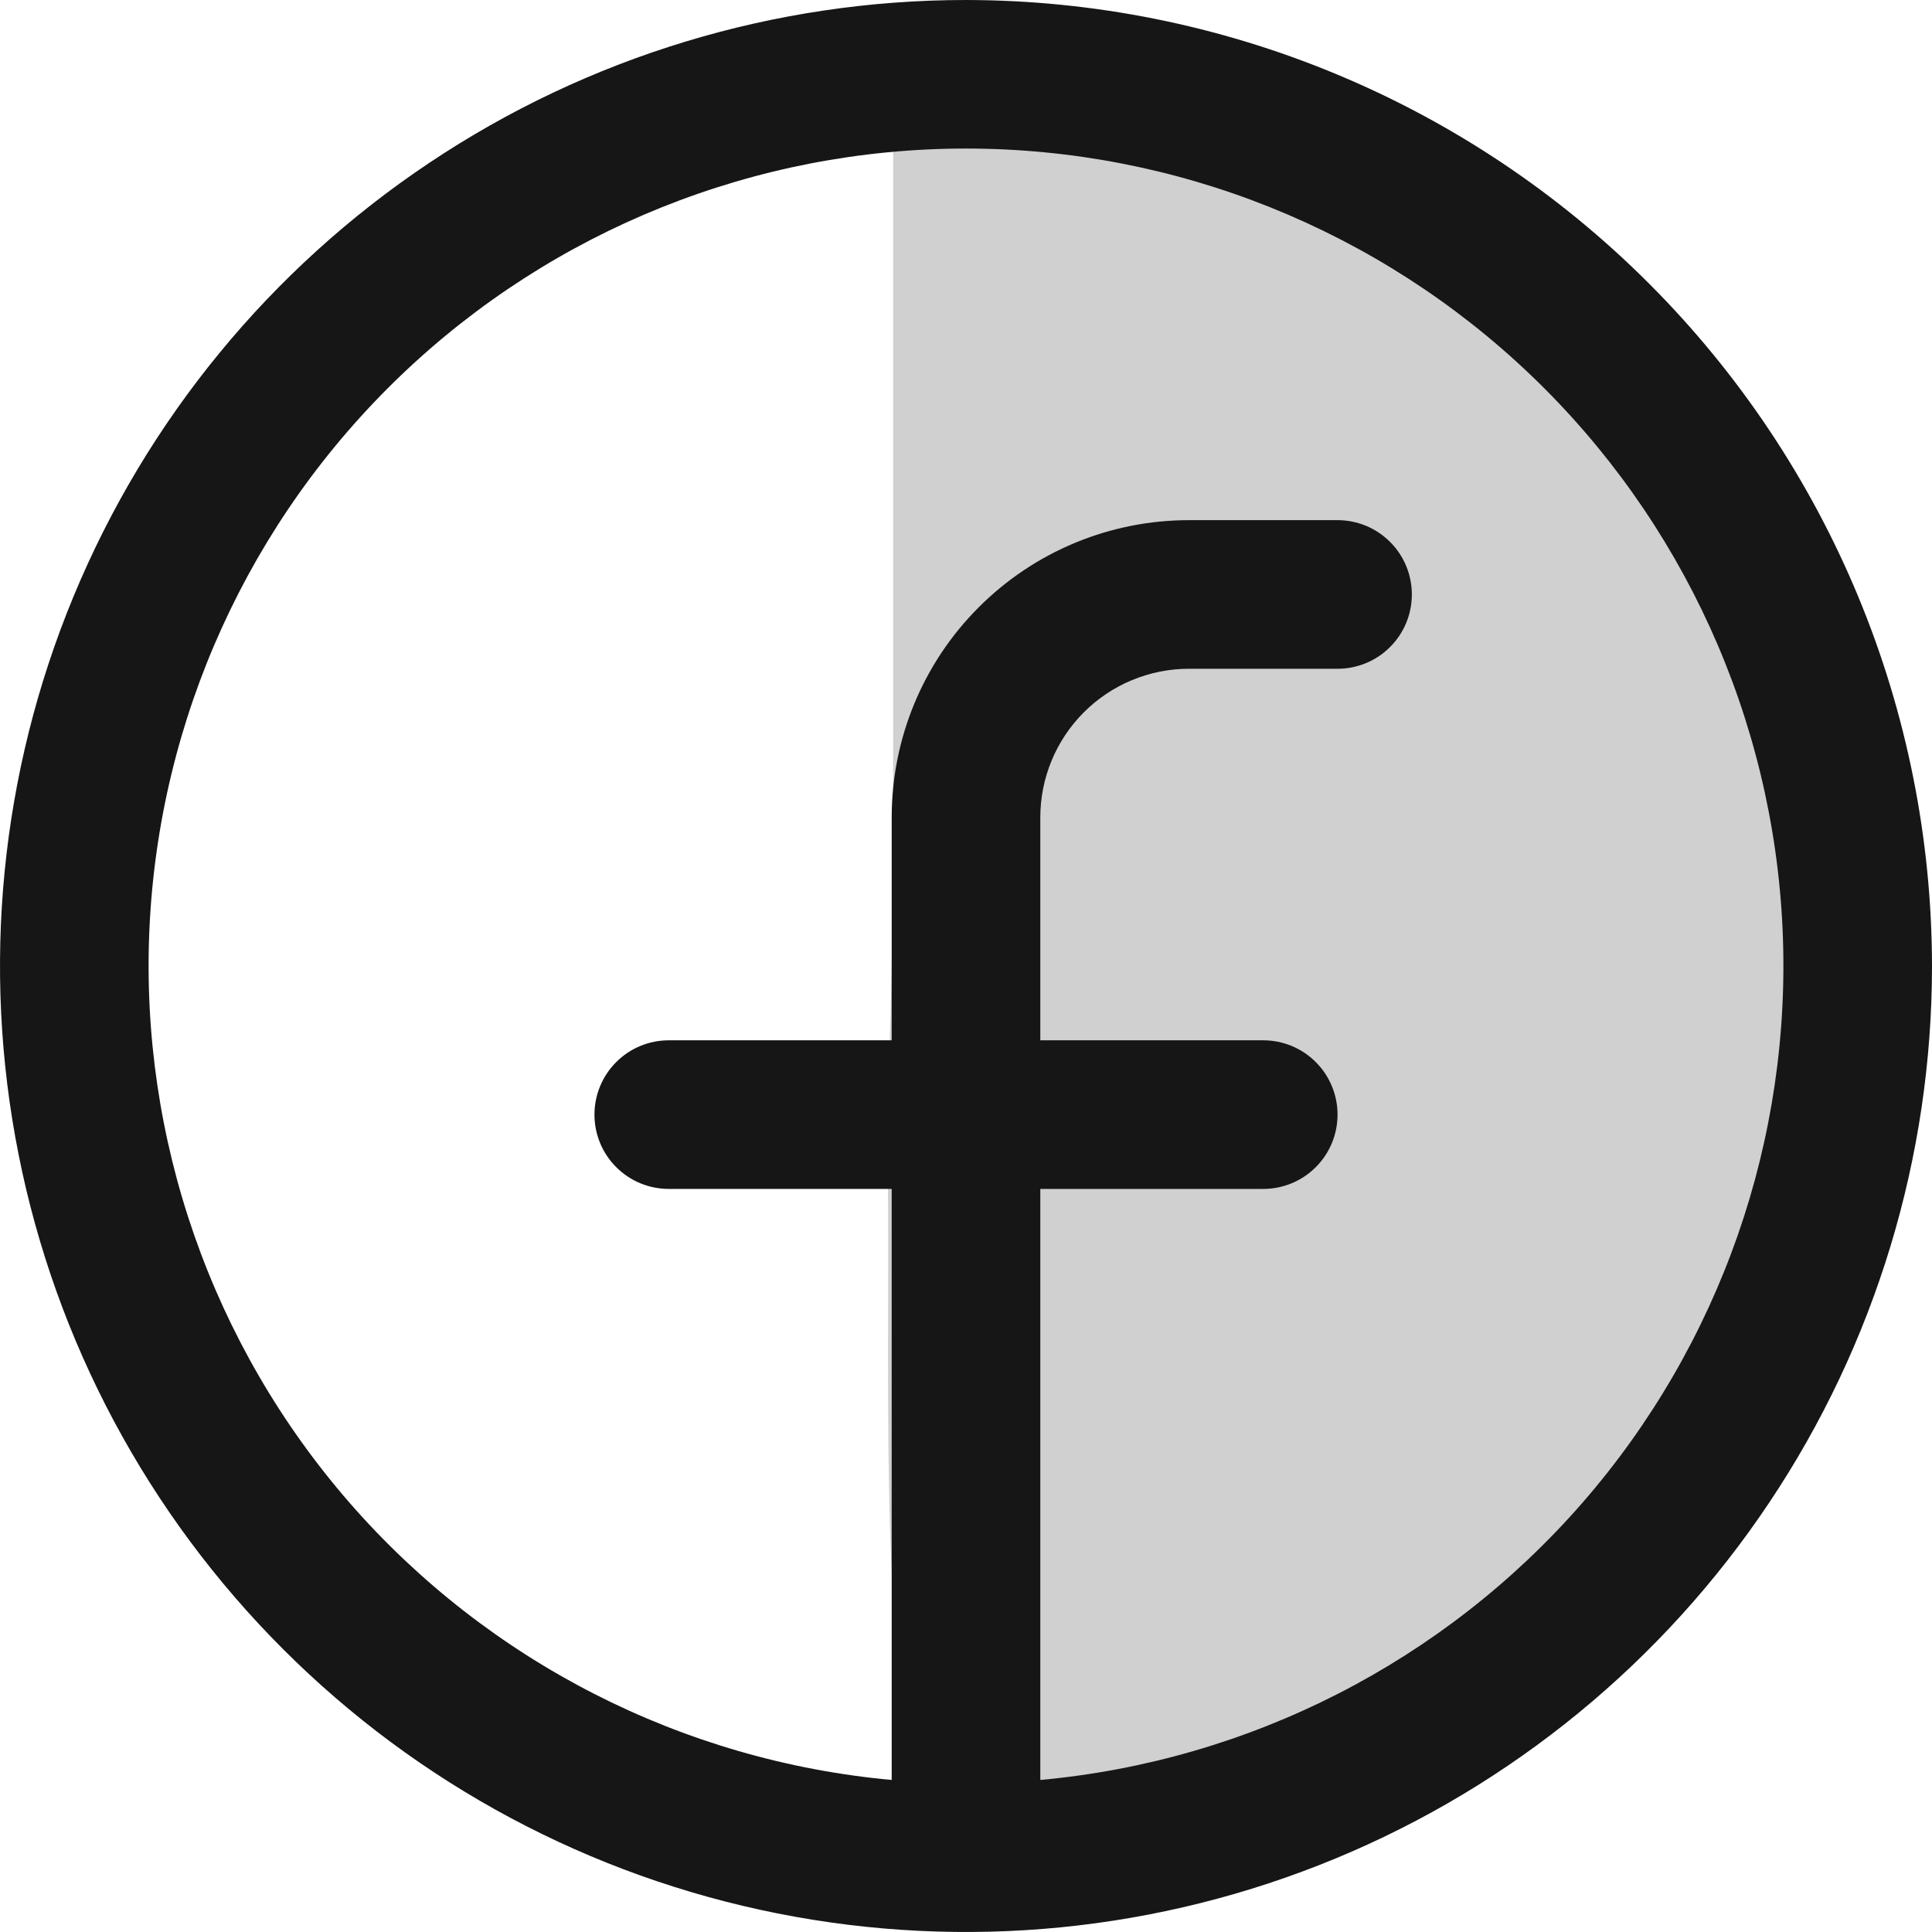
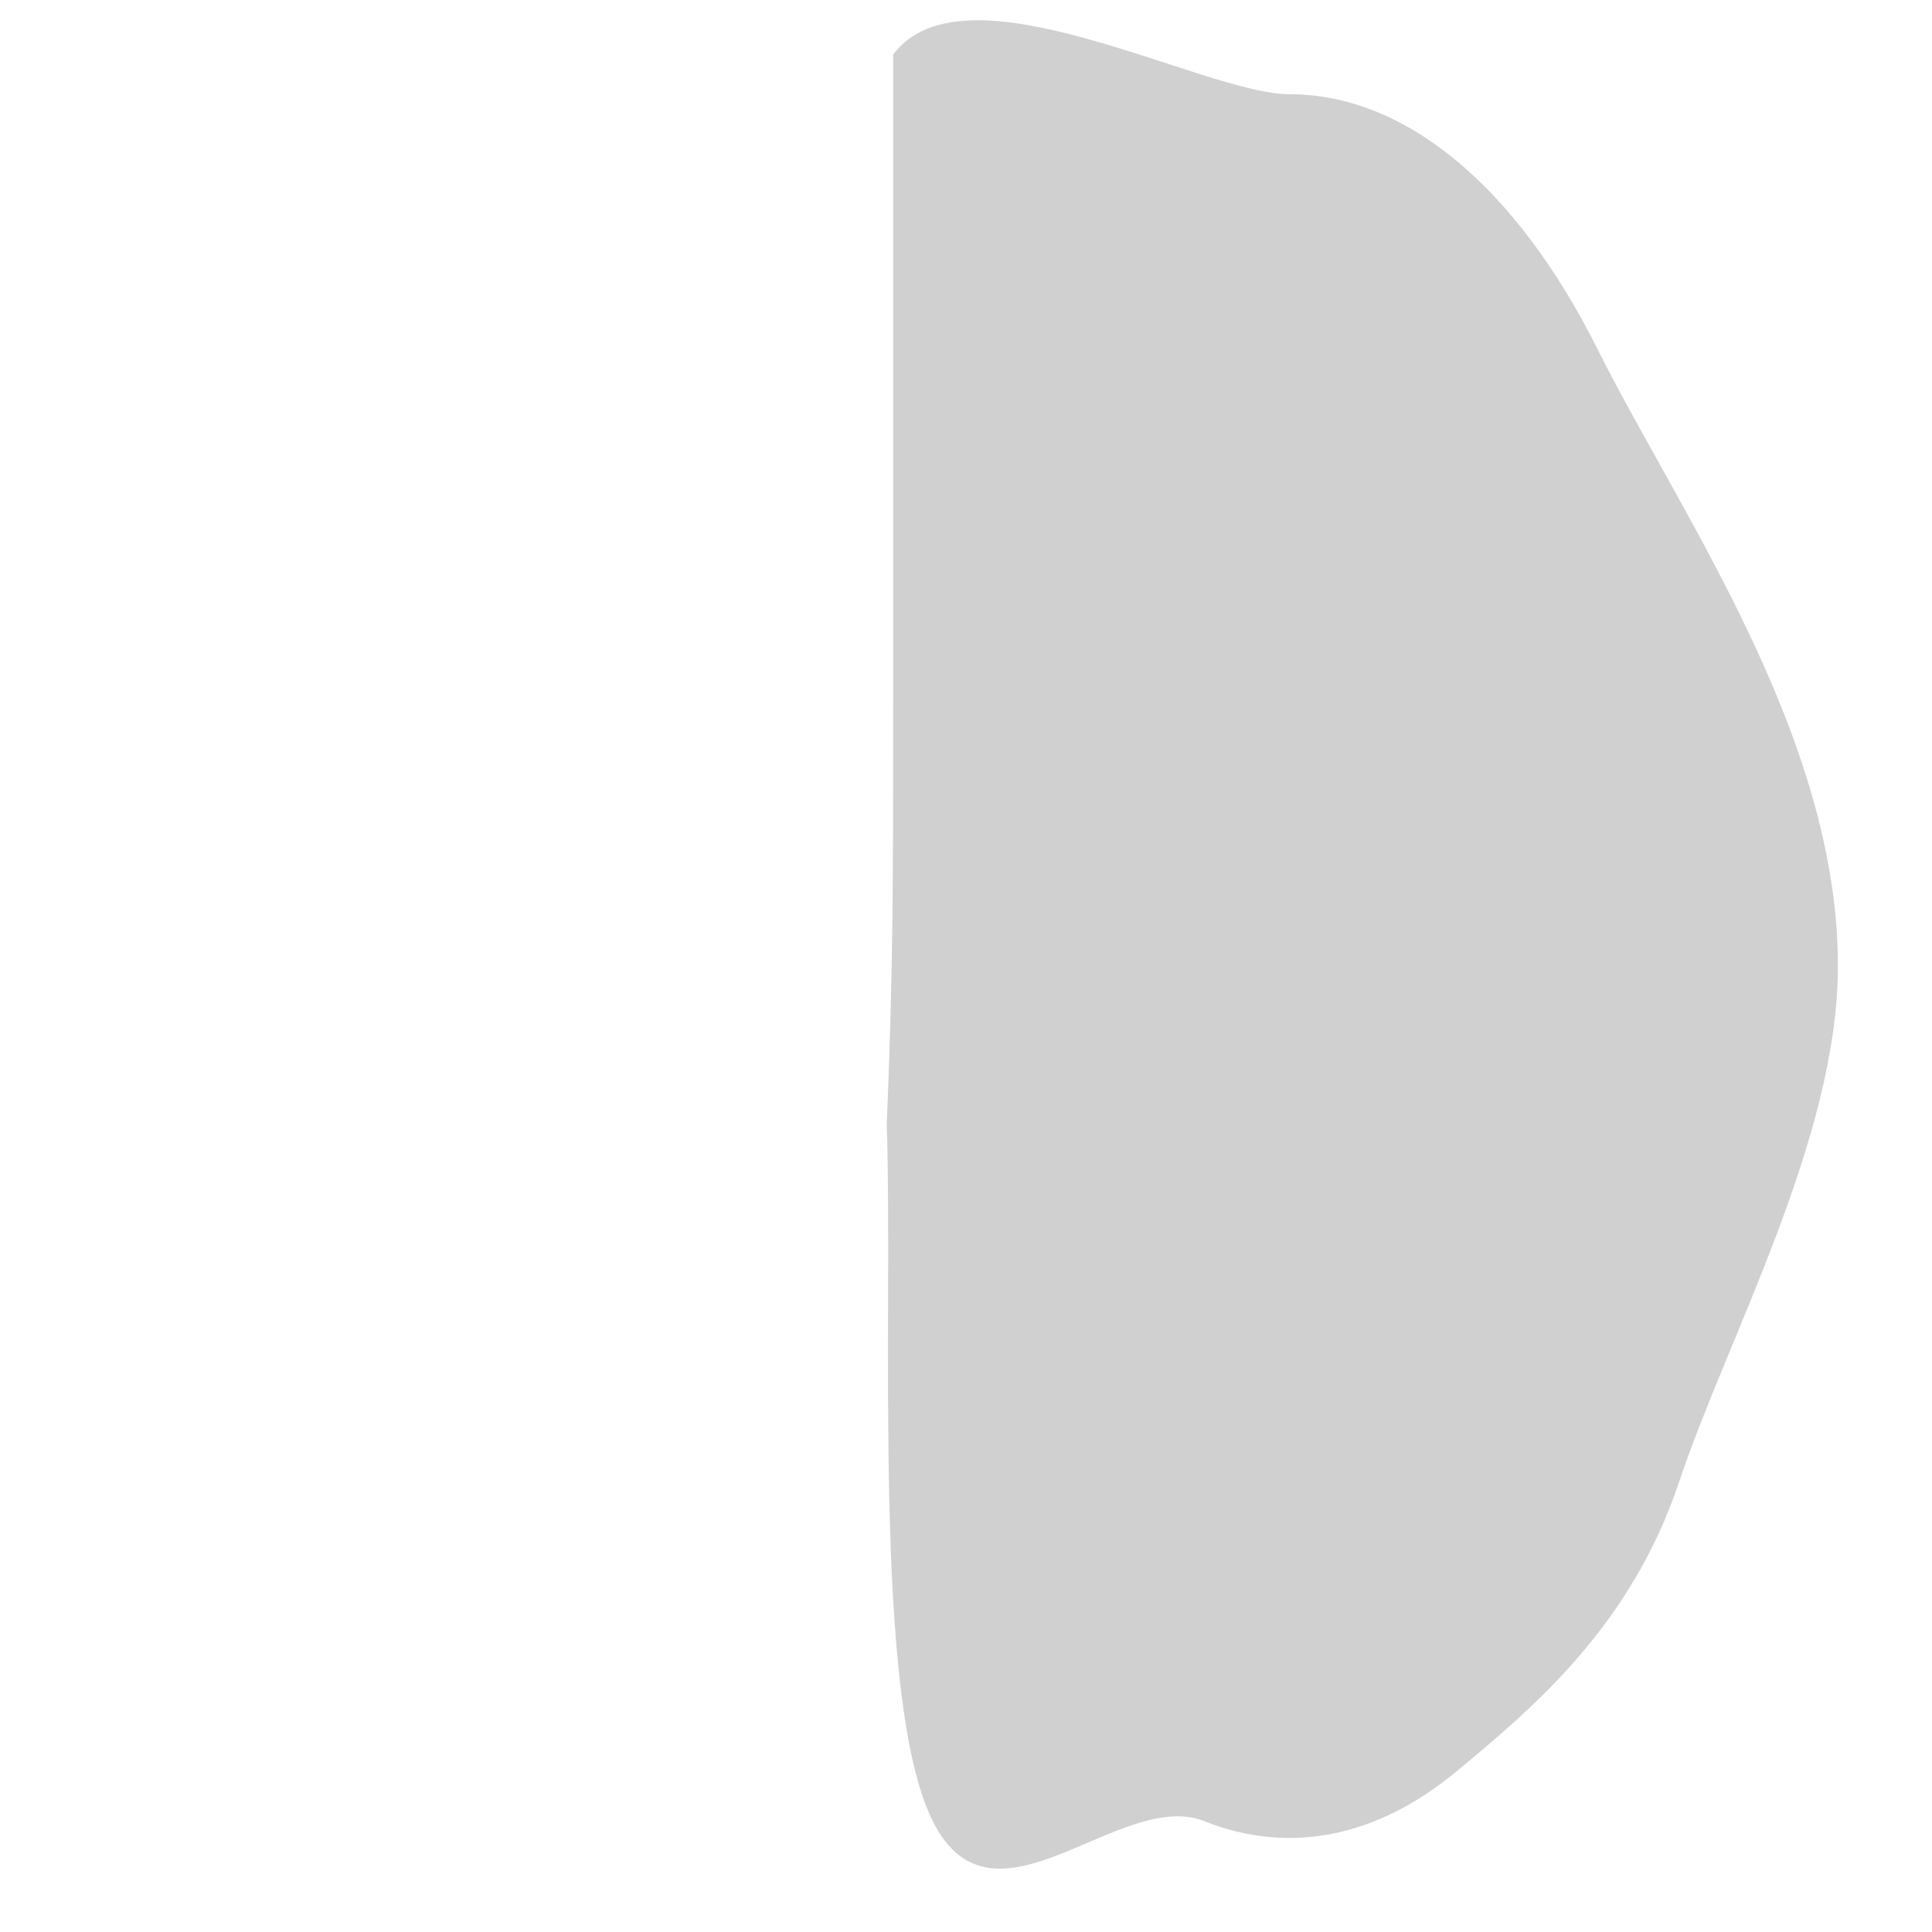
<svg xmlns="http://www.w3.org/2000/svg" width="26" height="26" viewBox="0 0 26 26" fill="none">
  <path opacity="0.2" d="M24.734 13C24.734 15.321 23.245 18.004 22.6 19.933C21.956 21.863 20.67 22.953 19.598 23.841C18.526 24.729 17.347 24.962 16.209 24.509C15.071 24.056 13.374 26.15 12.553 24.509C11.733 22.868 12.02 17.801 11.934 15.134C12.02 13.001 12.02 11.935 12.02 9.268C12.02 6.775 12.02 2.867 12.02 0.734C12.984 -0.555 16.193 1.268 17.353 1.268C18.909 1.268 20.401 2.504 21.502 4.704C22.602 6.905 24.734 9.888 24.734 13Z" fill="#161616" />
-   <path d="M13 0C10.429 0 7.915 0.762 5.778 2.191C3.64 3.619 1.974 5.65 0.99 8.025C0.006 10.401 -0.252 13.014 0.25 15.536C0.751 18.058 1.99 20.374 3.808 22.192C5.626 24.011 7.942 25.249 10.464 25.75C12.986 26.252 15.599 25.994 17.975 25.01C20.35 24.026 22.381 22.36 23.809 20.222C25.238 18.085 26 15.571 26 13C25.996 9.553 24.626 6.249 22.188 3.812C19.751 1.374 16.447 0.004 13 0ZM14 23.954V16H17C17.265 16 17.52 15.895 17.707 15.707C17.895 15.52 18 15.265 18 15C18 14.735 17.895 14.48 17.707 14.293C17.52 14.105 17.265 14 17 14H14V11C14 10.47 14.211 9.961 14.586 9.586C14.961 9.211 15.47 9 16 9H18C18.265 9 18.52 8.895 18.707 8.707C18.895 8.52 19 8.265 19 8C19 7.735 18.895 7.48 18.707 7.293C18.52 7.105 18.265 7 18 7H16C14.939 7 13.922 7.421 13.172 8.172C12.421 8.922 12 9.939 12 11V14H9C8.735 14 8.48 14.105 8.293 14.293C8.105 14.48 8 14.735 8 15C8 15.265 8.105 15.52 8.293 15.707C8.48 15.895 8.735 16 9 16H12V23.954C9.181 23.696 6.57 22.362 4.709 20.229C2.849 18.095 1.883 15.327 2.011 12.499C2.14 9.671 3.354 7.002 5.401 5.046C7.448 3.091 10.169 1.999 13 1.999C15.831 1.999 18.552 3.091 20.599 5.046C22.646 7.002 23.86 9.671 23.989 12.499C24.117 15.327 23.151 18.095 21.291 20.229C19.43 22.362 16.819 23.696 14 23.954Z" fill="#161616" />
</svg>